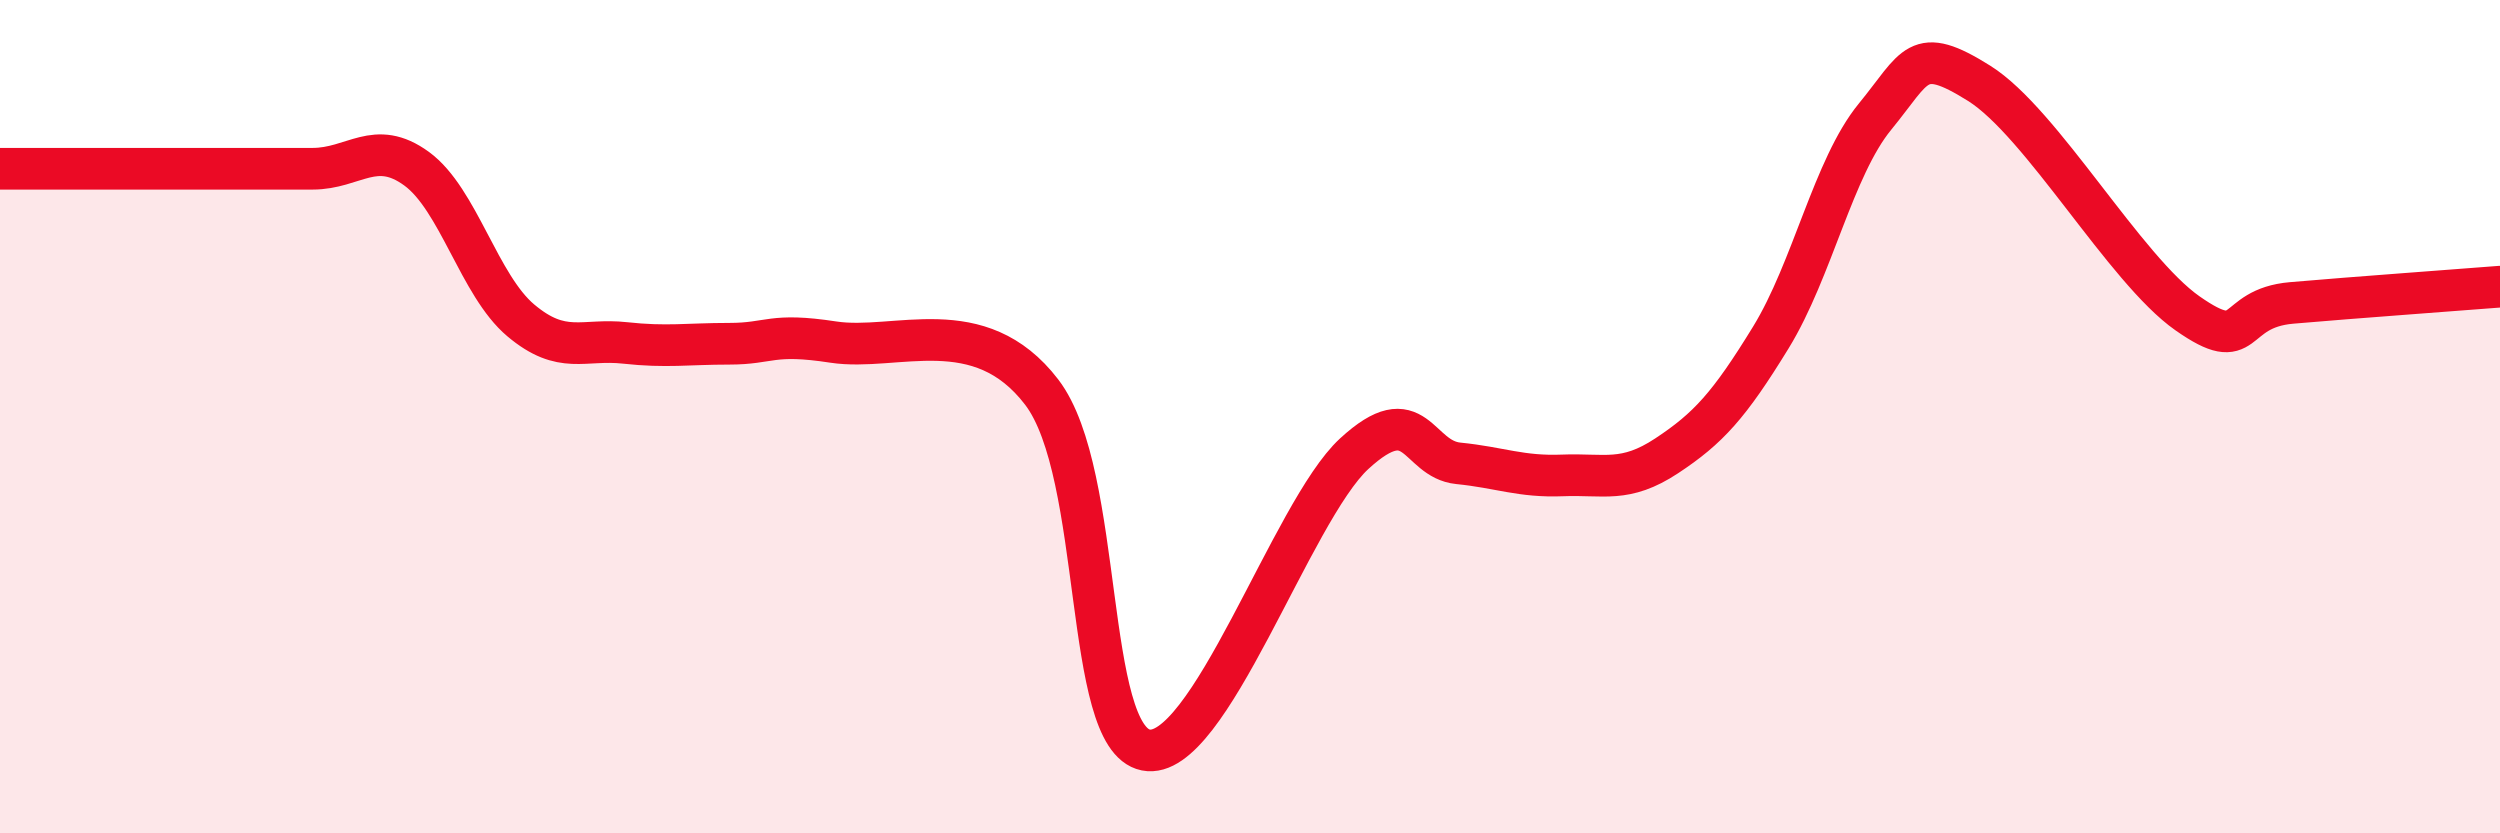
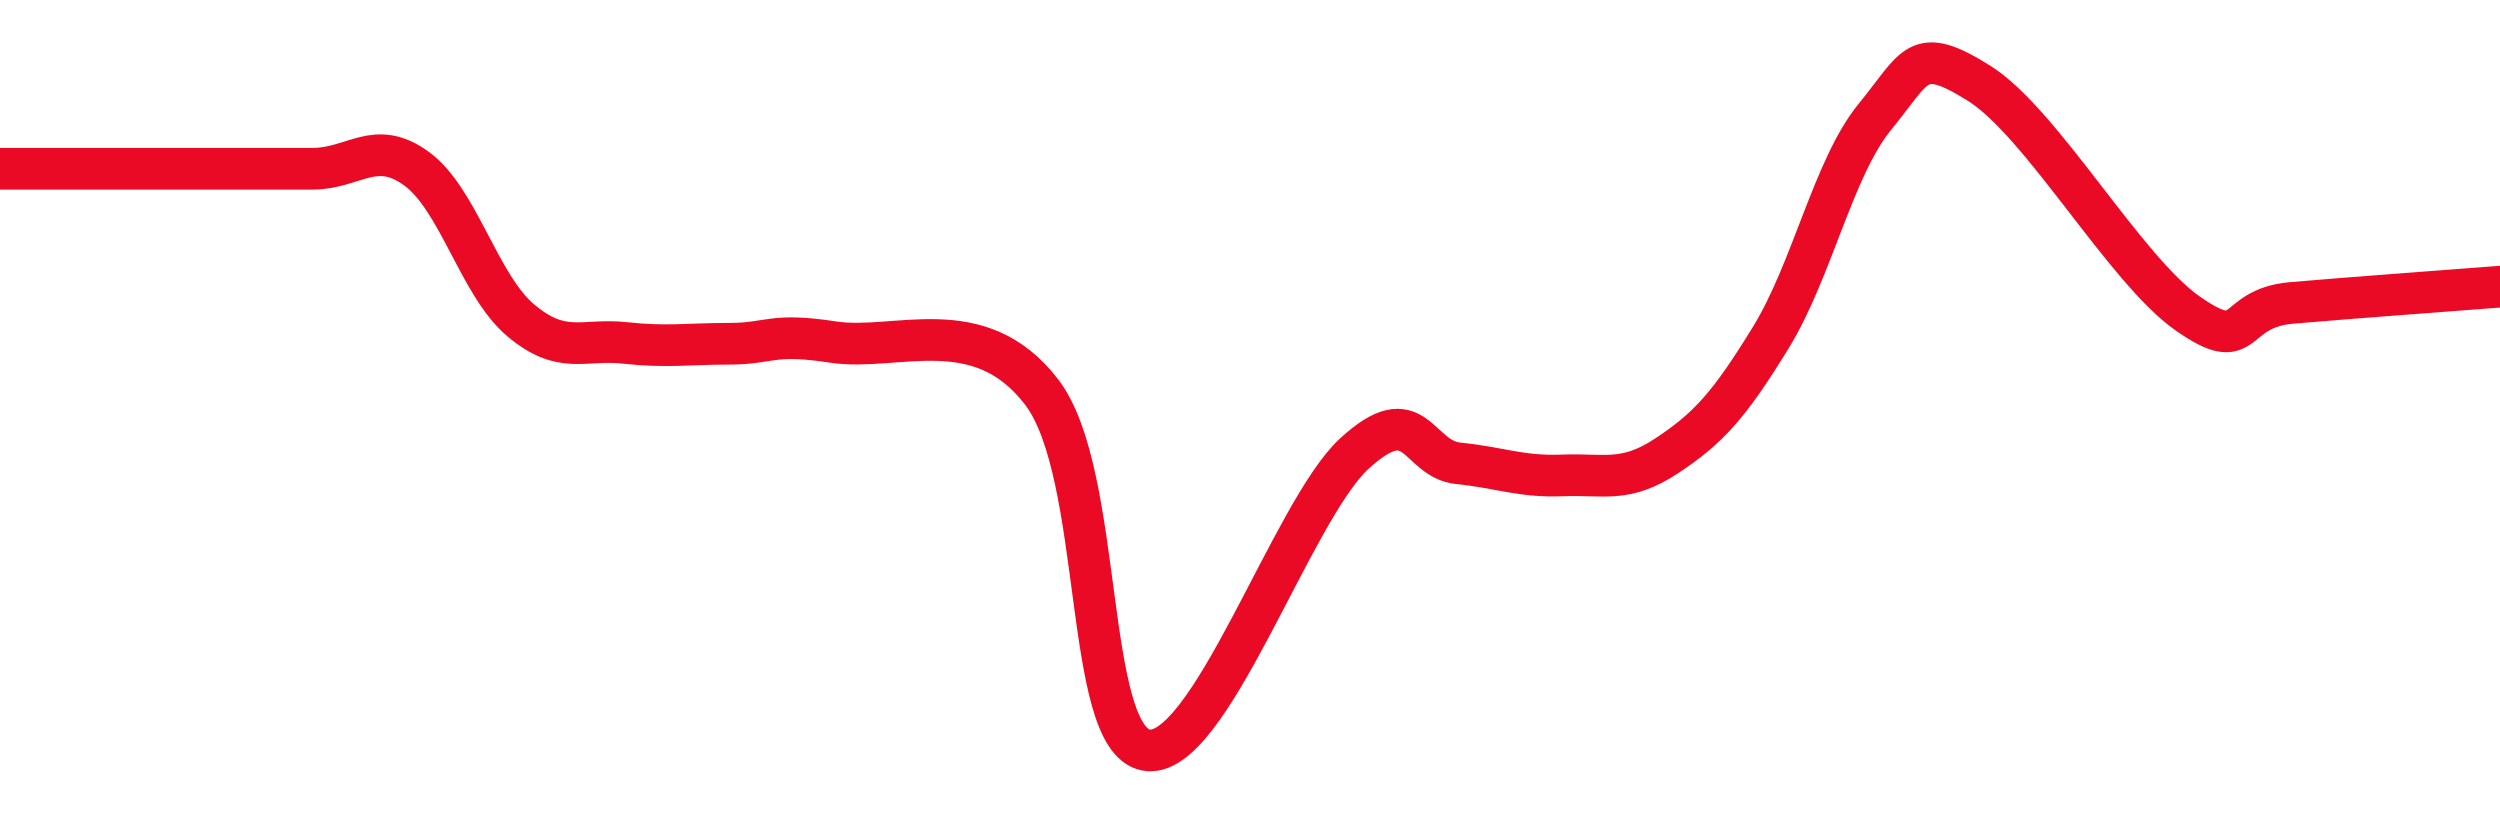
<svg xmlns="http://www.w3.org/2000/svg" width="60" height="20" viewBox="0 0 60 20">
-   <path d="M 0,4.05 C 0.5,4.05 1.5,4.05 2.5,4.05 C 3.5,4.05 4,4.05 5,4.05 C 6,4.05 6.5,4.05 7.5,4.05 C 8.5,4.05 9,3.32 10,4.05 C 11,4.78 11.5,6.85 12.5,7.69 C 13.5,8.53 14,8.12 15,8.23 C 16,8.34 16.5,8.25 17.5,8.25 C 18.5,8.25 18.5,7.98 20,8.21 C 21.5,8.44 23.5,7.45 25,9.41 C 26.5,11.37 26,17.7 27.5,18 C 29,18.3 31,12.27 32.5,10.89 C 34,9.51 34,11.02 35,11.12 C 36,11.22 36.5,11.45 37.5,11.41 C 38.5,11.37 39,11.6 40,10.94 C 41,10.28 41.5,9.73 42.5,8.1 C 43.5,6.47 44,4.02 45,2.8 C 46,1.58 46,1.06 47.5,2 C 49,2.94 51,6.47 52.5,7.52 C 54,8.57 53.5,7.4 55,7.27 C 56.5,7.14 59,6.96 60,6.88L60 20L0 20Z" fill="#EB0A25" opacity="0.1" stroke-linecap="round" stroke-linejoin="round" />
  <path d="M 0,4.05 C 0.5,4.05 1.5,4.05 2.5,4.05 C 3.5,4.05 4,4.05 5,4.05 C 6,4.05 6.5,4.05 7.5,4.05 C 8.5,4.05 9,3.32 10,4.05 C 11,4.78 11.5,6.85 12.5,7.69 C 13.5,8.53 14,8.12 15,8.23 C 16,8.34 16.5,8.25 17.5,8.25 C 18.5,8.25 18.5,7.98 20,8.21 C 21.5,8.44 23.5,7.45 25,9.41 C 26.5,11.37 26,17.7 27.5,18 C 29,18.3 31,12.27 32.5,10.89 C 34,9.51 34,11.02 35,11.12 C 36,11.22 36.5,11.45 37.5,11.41 C 38.5,11.37 39,11.6 40,10.94 C 41,10.28 41.5,9.73 42.5,8.1 C 43.5,6.47 44,4.02 45,2.8 C 46,1.58 46,1.06 47.5,2 C 49,2.94 51,6.47 52.5,7.52 C 54,8.57 53.5,7.4 55,7.27 C 56.5,7.14 59,6.96 60,6.88" stroke="#EB0A25" stroke-width="1" fill="none" stroke-linecap="round" stroke-linejoin="round" />
</svg>